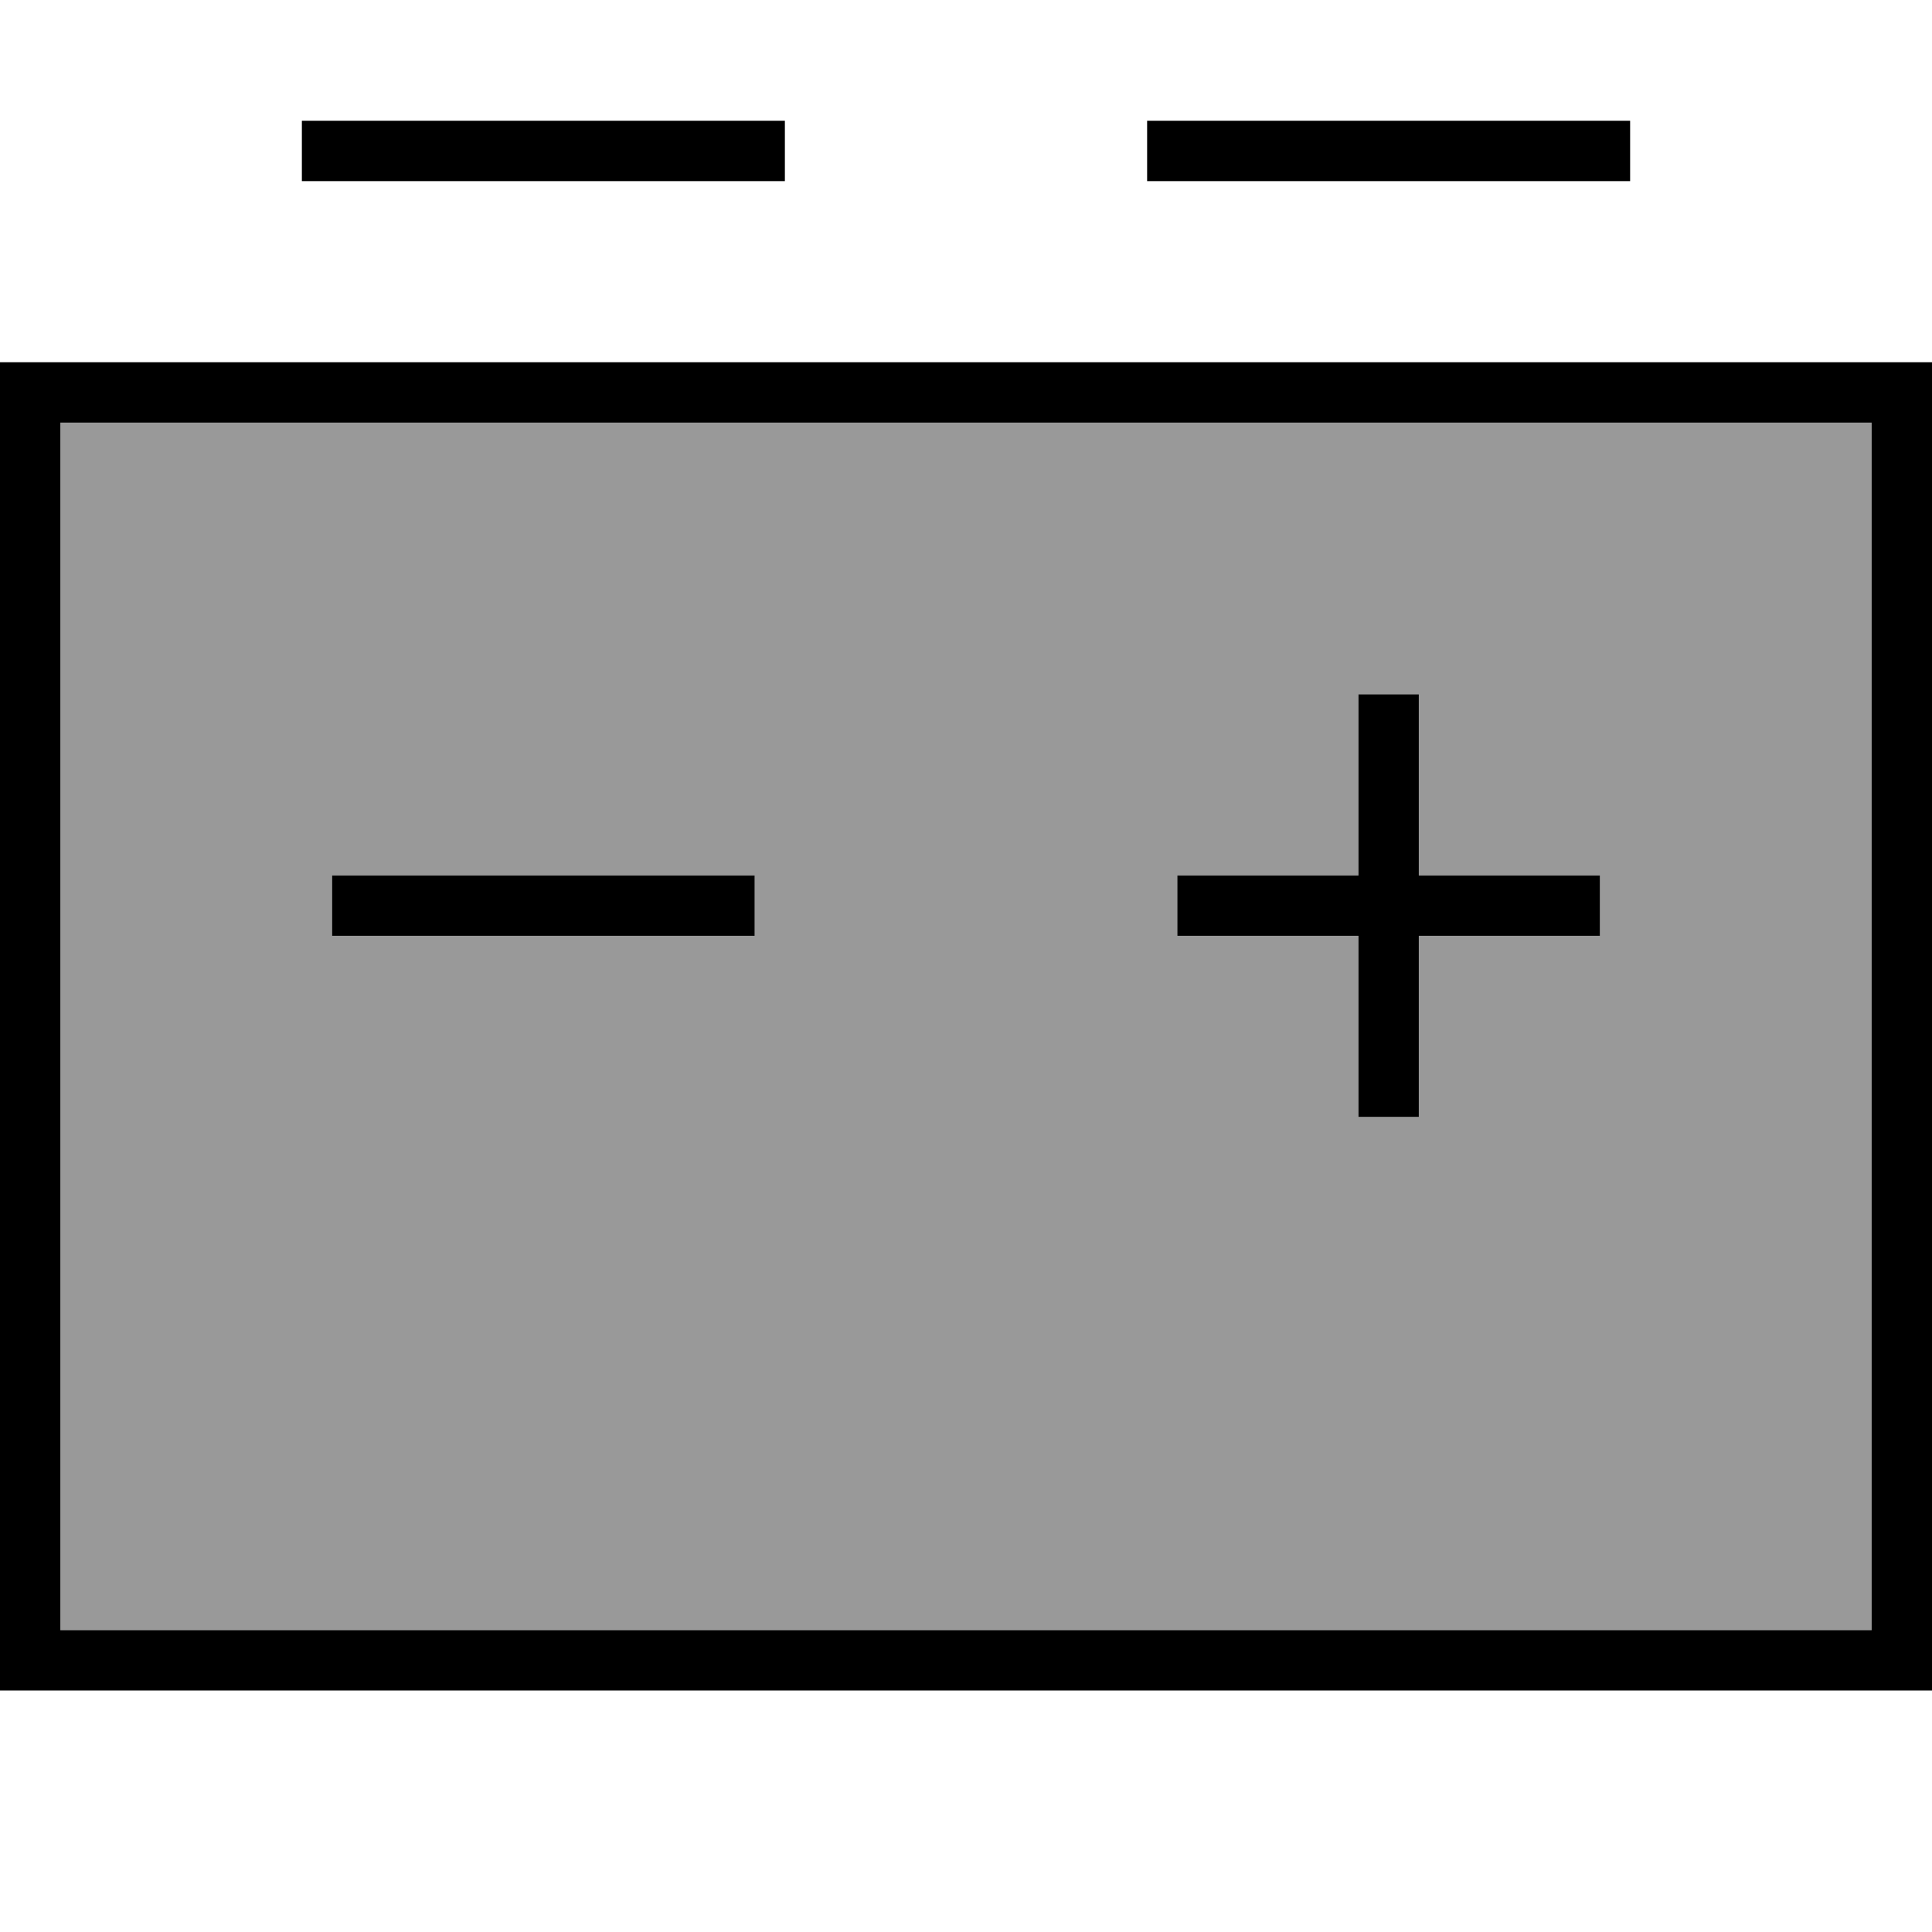
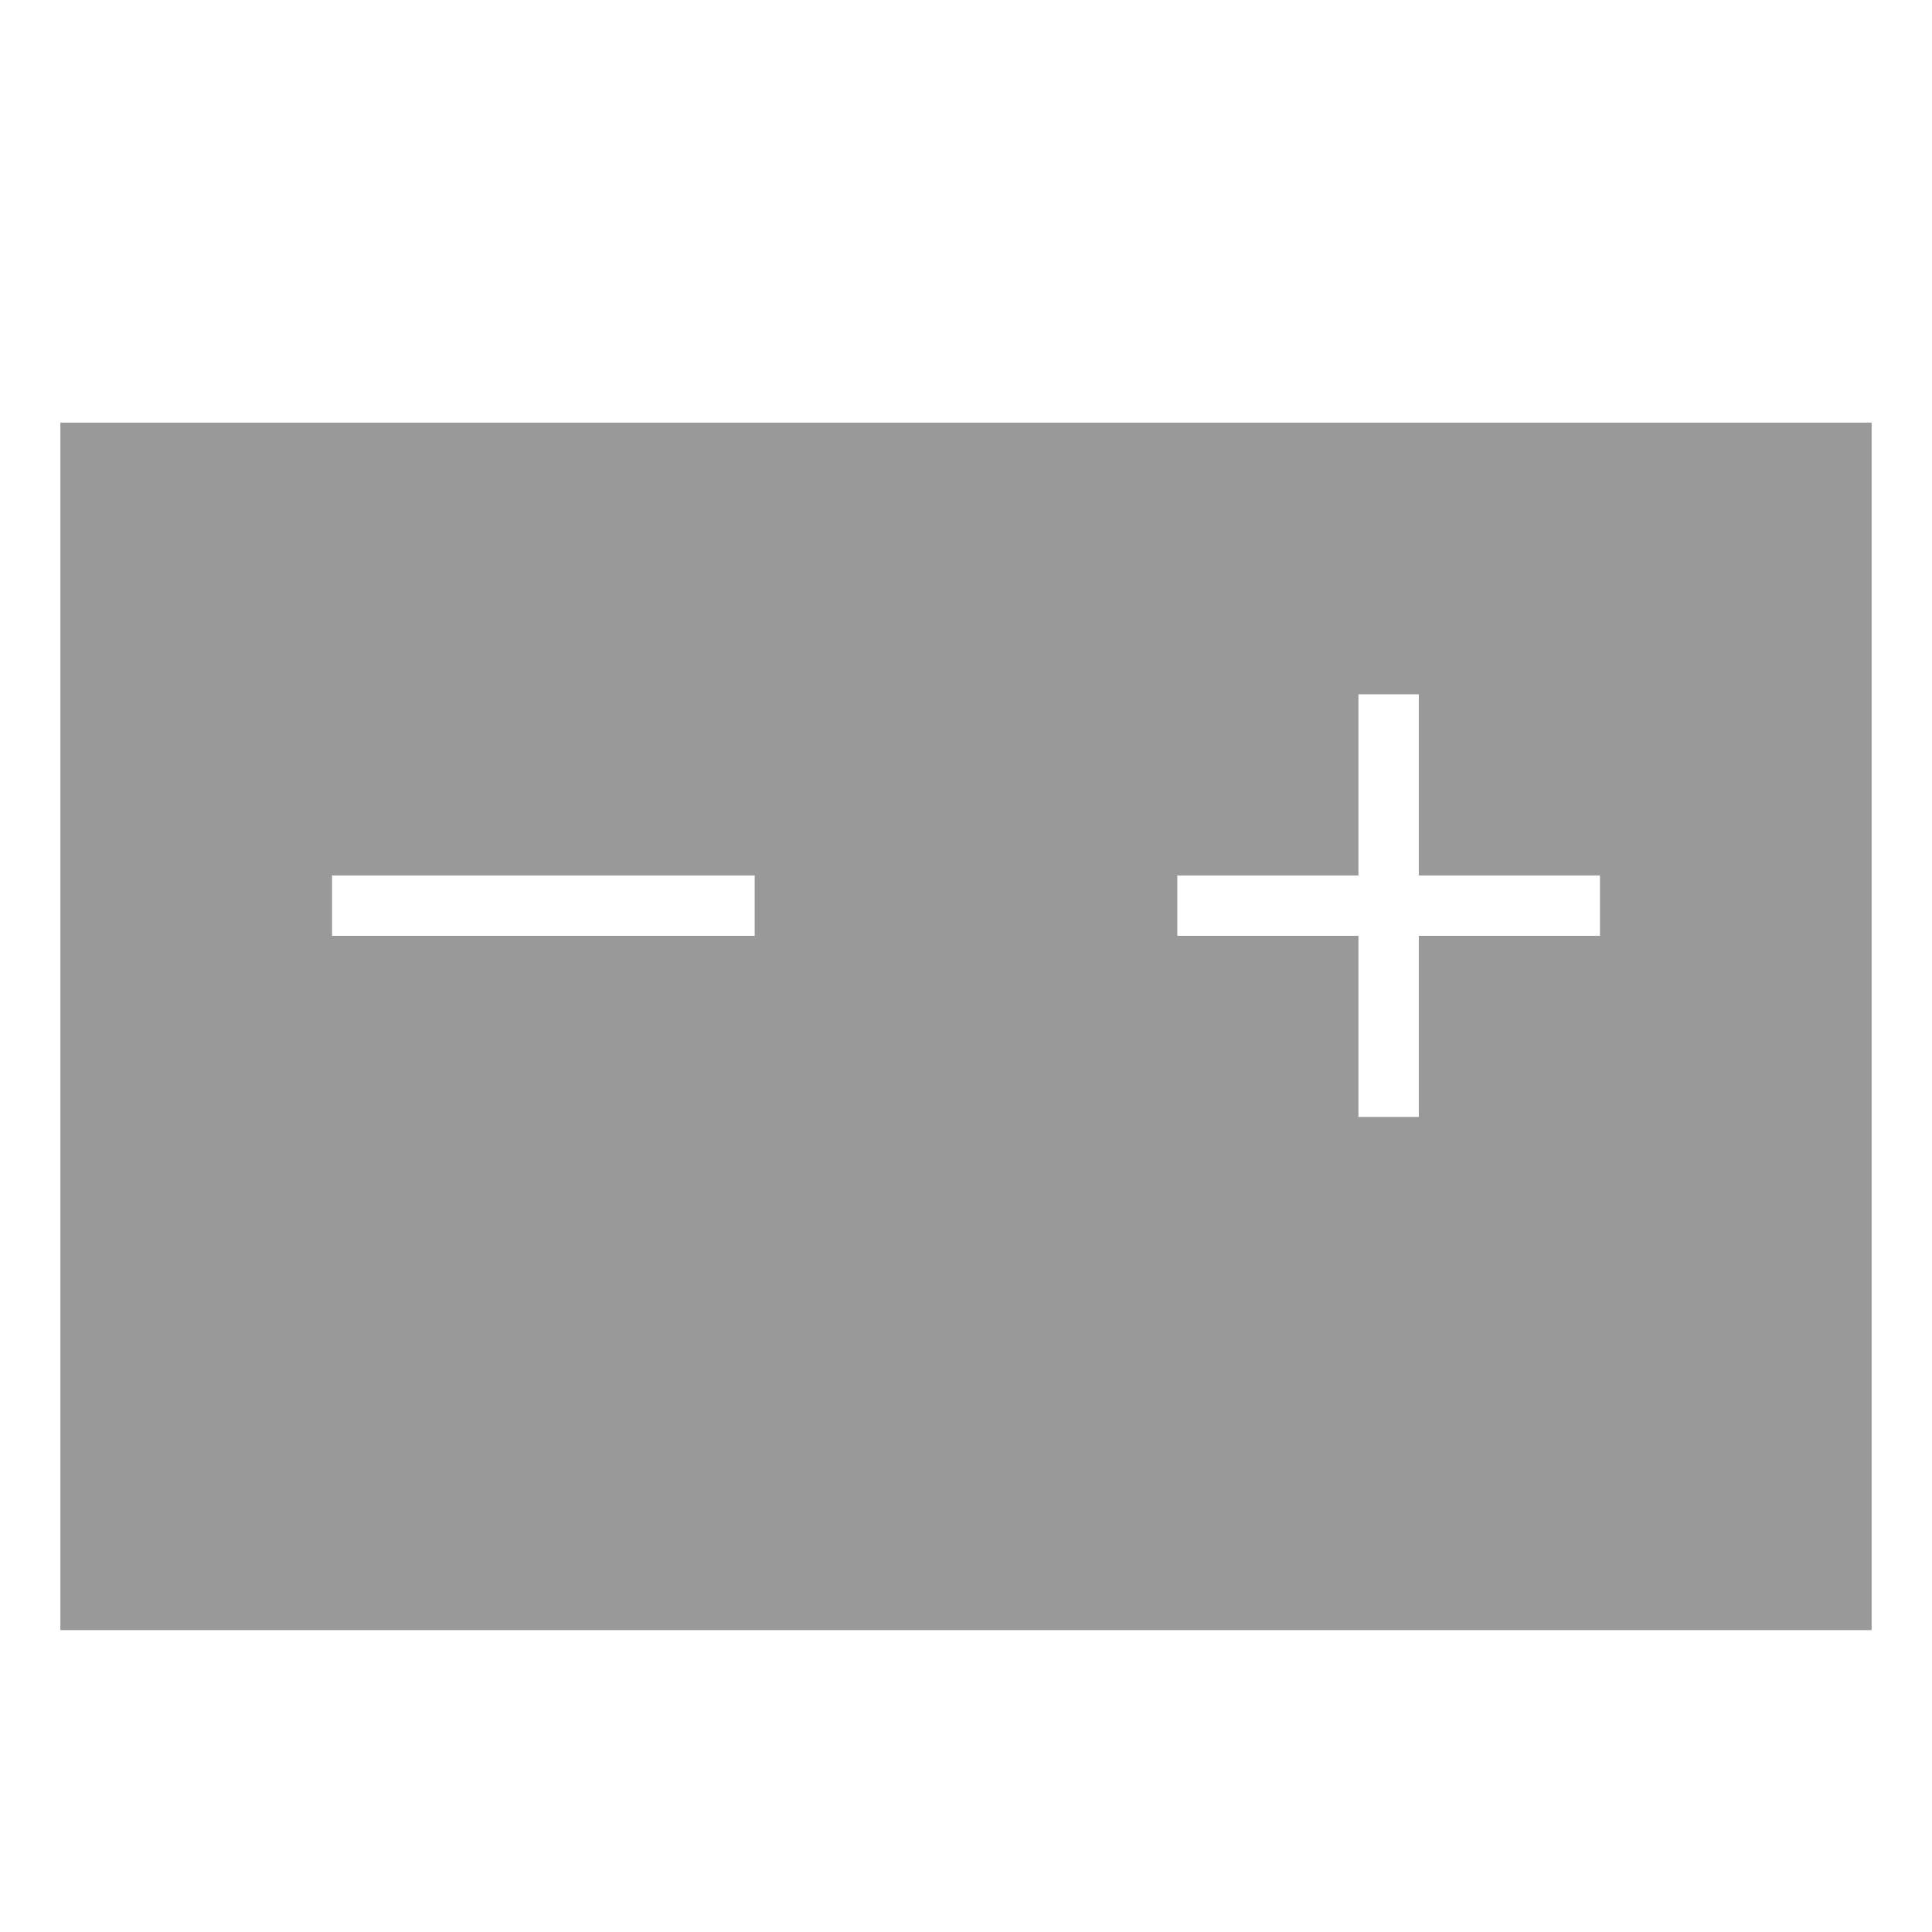
<svg xmlns="http://www.w3.org/2000/svg" viewBox="0 0 512 512">
  <path style="fill:currentColor;opacity:.4" d="M16 112l0 320 480 0 0-320-480 0zM88 232l112 0 0 16-112 0 0-16zm224 0l48 0 0-48 16 0 0 48 48 0 0 16-48 0 0 48-16 0 0-48-48 0 0-16z" />
-   <path style="fill:currentColor;opacity:1" d="M208 32l-128 0 0 16 128 0 0-16zm288 80l0 320-480 0 0-320 480 0zM16 96l-16 0 0 352 512 0 0-352-496 0zm360 88l-16 0 0 48-48 0 0 16 48 0 0 48 16 0 0-48 48 0 0-16-48 0 0-48zM96 232l-8 0 0 16 112 0 0-16-104 0zM400 32l-96 0 0 16 128 0 0-16-32 0z" />
</svg>